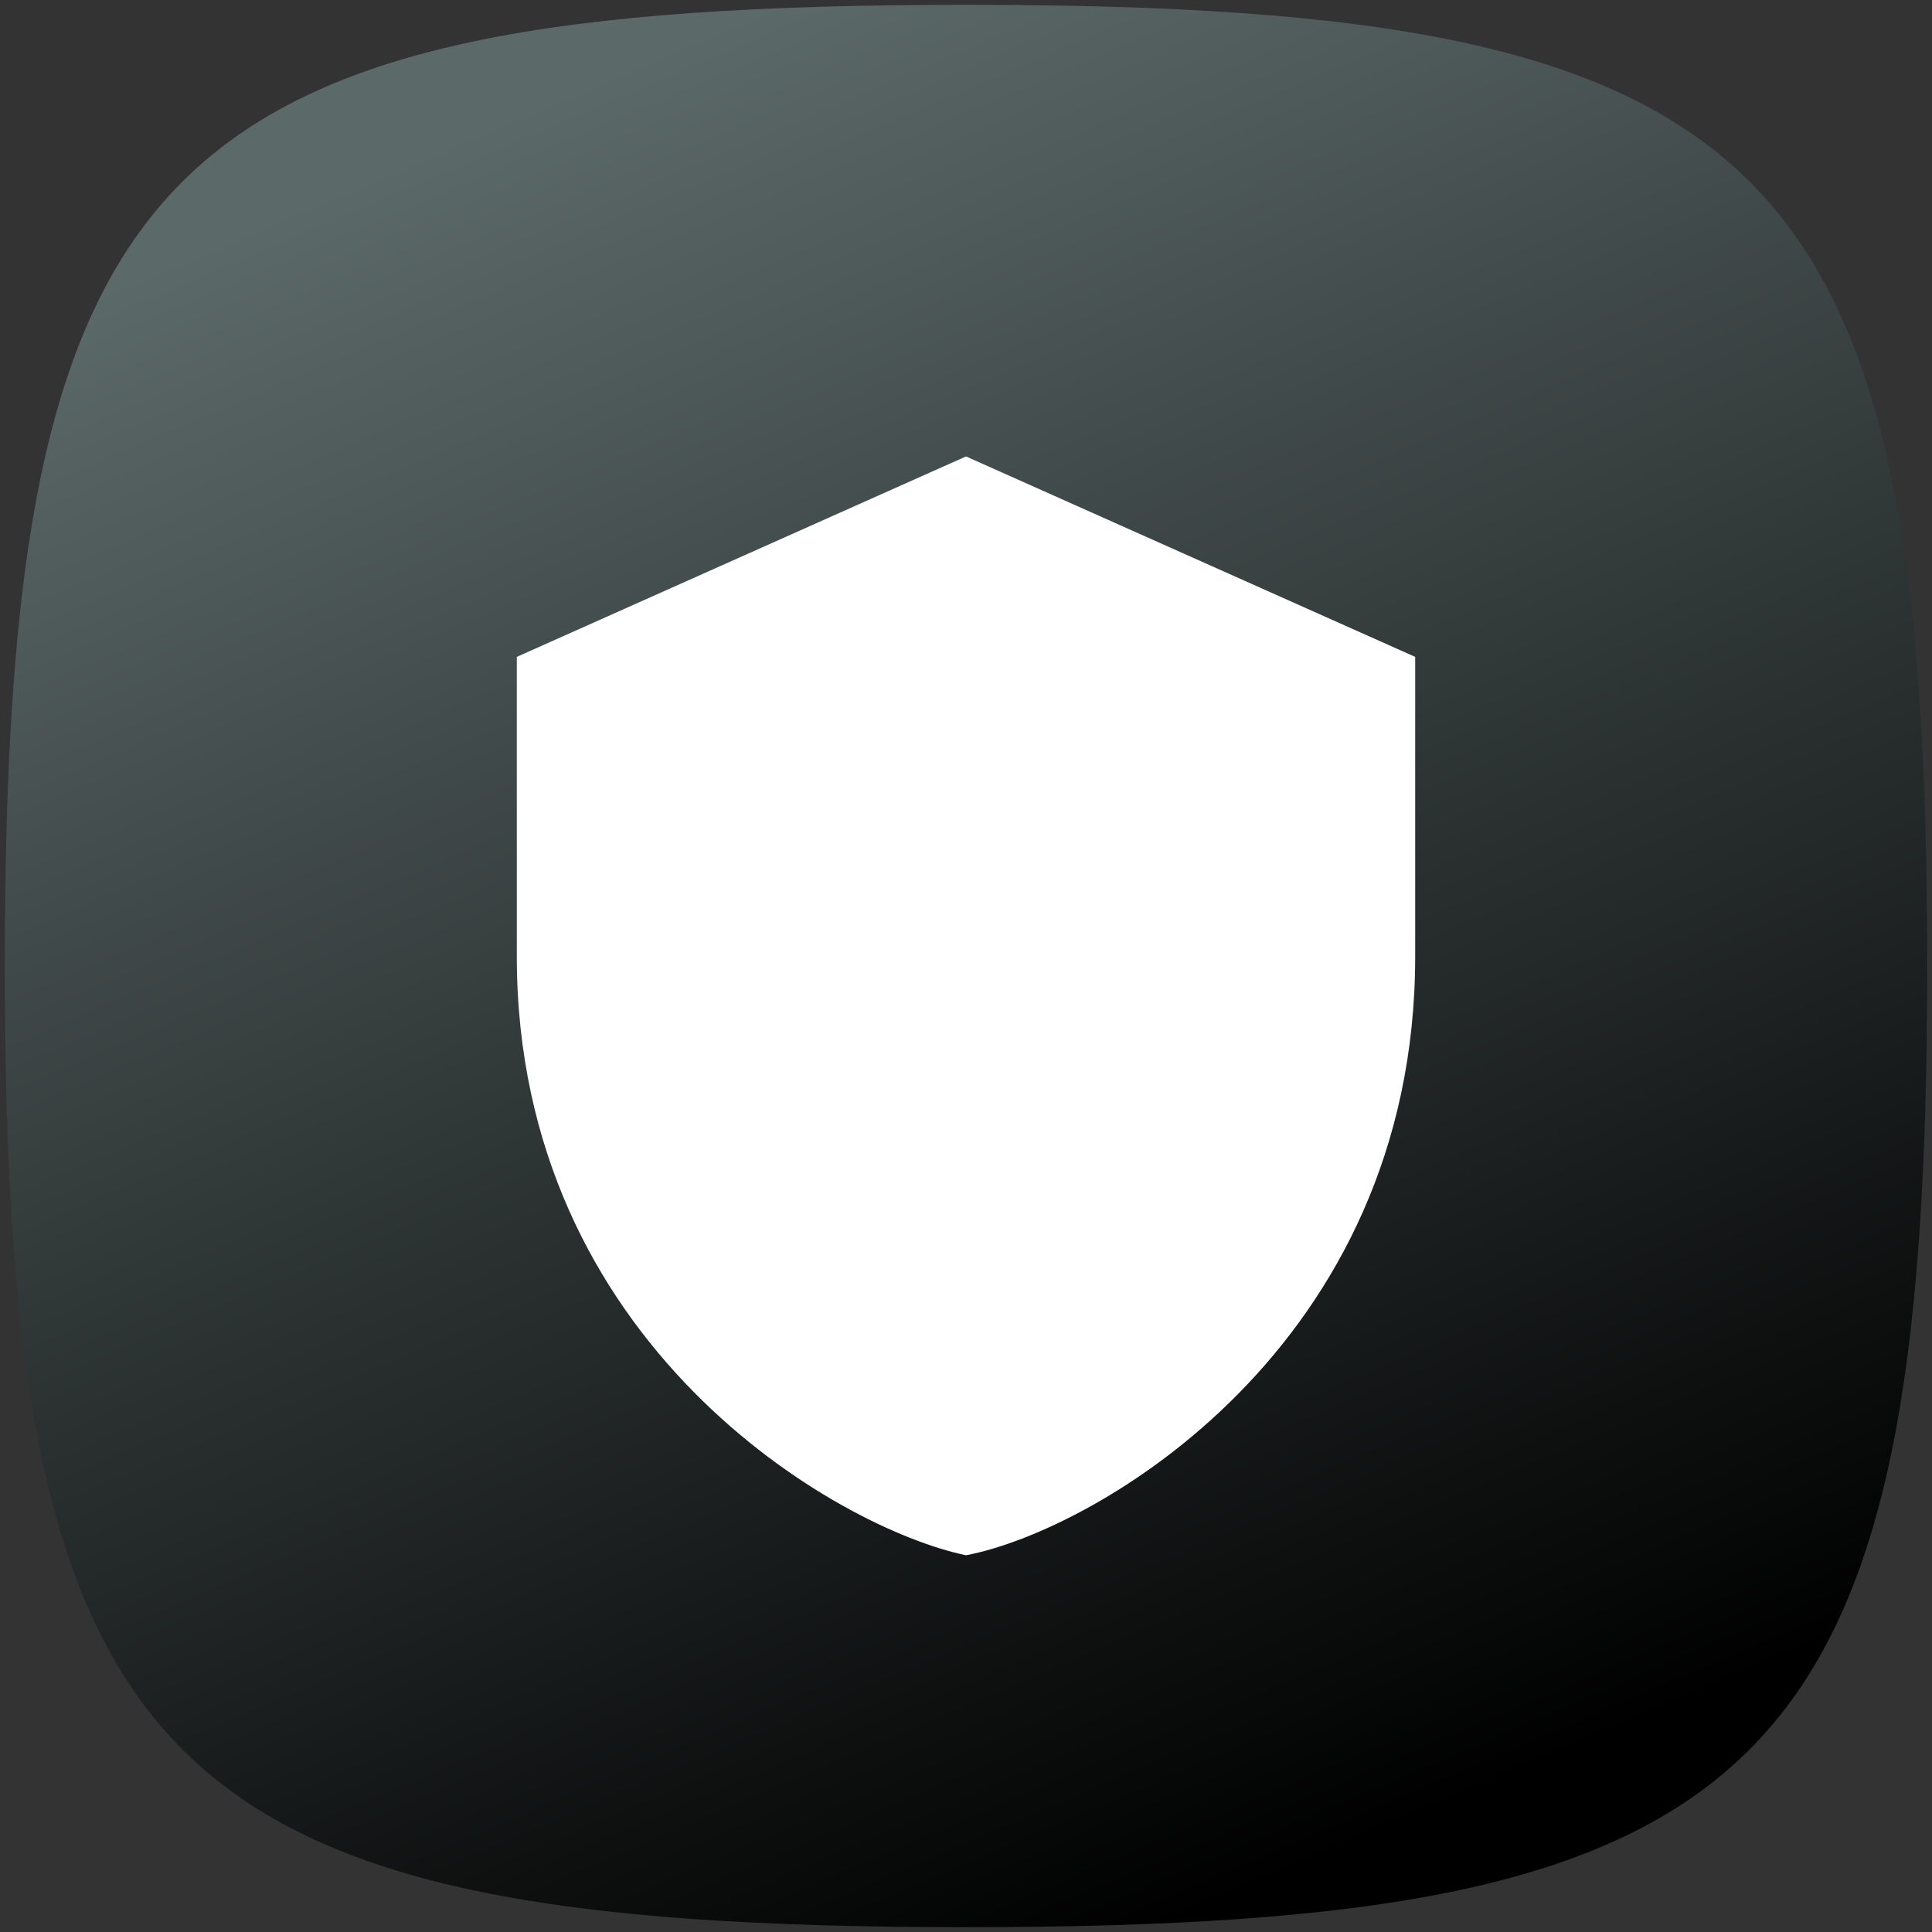
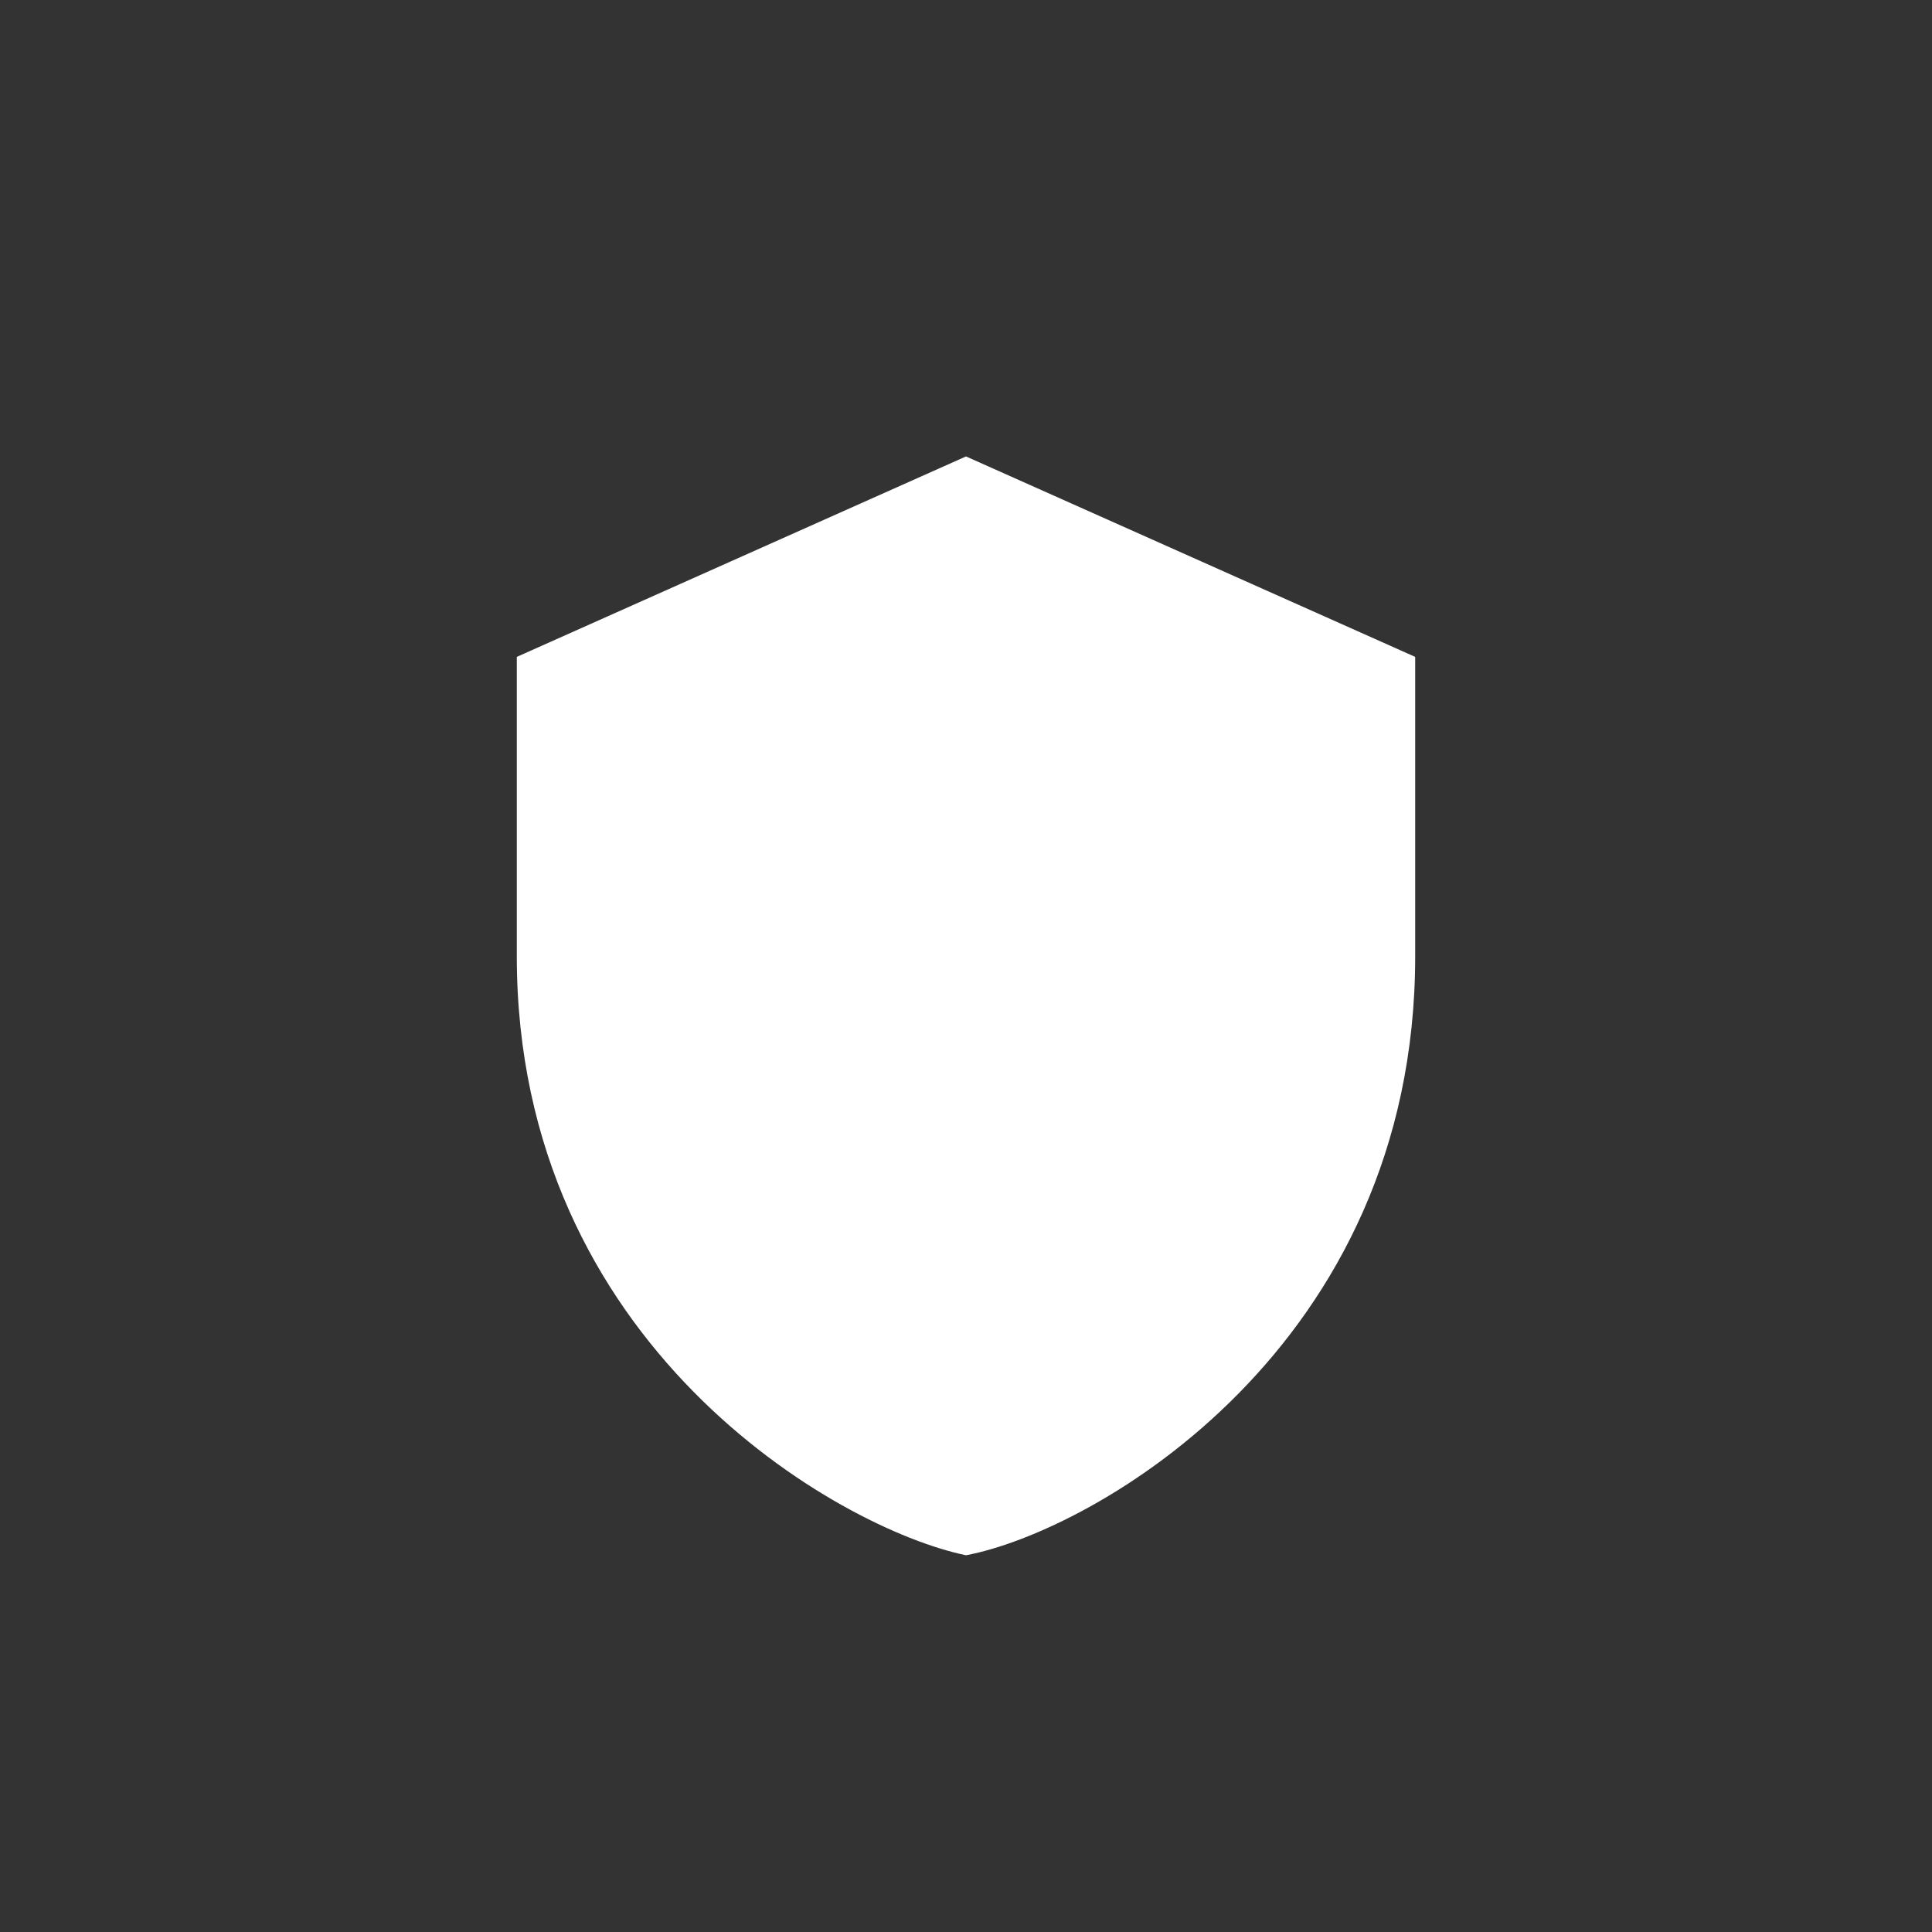
<svg xmlns="http://www.w3.org/2000/svg" enable-background="new 0 0 80 80" viewBox="0 0 80 80">
  <rect x="0" y="0" width="80" height="80" fill="#333333" stroke="none" />
  <linearGradient id="a" gradientTransform="matrix(1.187 0 0 -1.187 -.187 97.201)" gradientUnits="userSpaceOnUse" x1="20.638" x2="47.073" y1="79.042" y2="17.333">
    <stop offset="0" stop-color="#5c6969" />
    <stop offset="1" />
  </linearGradient>
-   <path class="squircle" clip-rule="evenodd" d="m.2 40c0-33.5 6.3-39.8 39.8-39.8s39.8 6.3 39.8 39.8-6.4 39.8-39.8 39.8-39.8-6.3-39.8-39.8z" fill="url(#a)" fill-rule="evenodd" />
  <path d="m40 18.9-18.6 8.3v12.4c0 16.1 13.3 23.7 18.6 24.8 5.3-1 18.6-8.6 18.6-24.8 0-4.2 0-12.4 0-12.4z" fill="#fff" />
</svg>